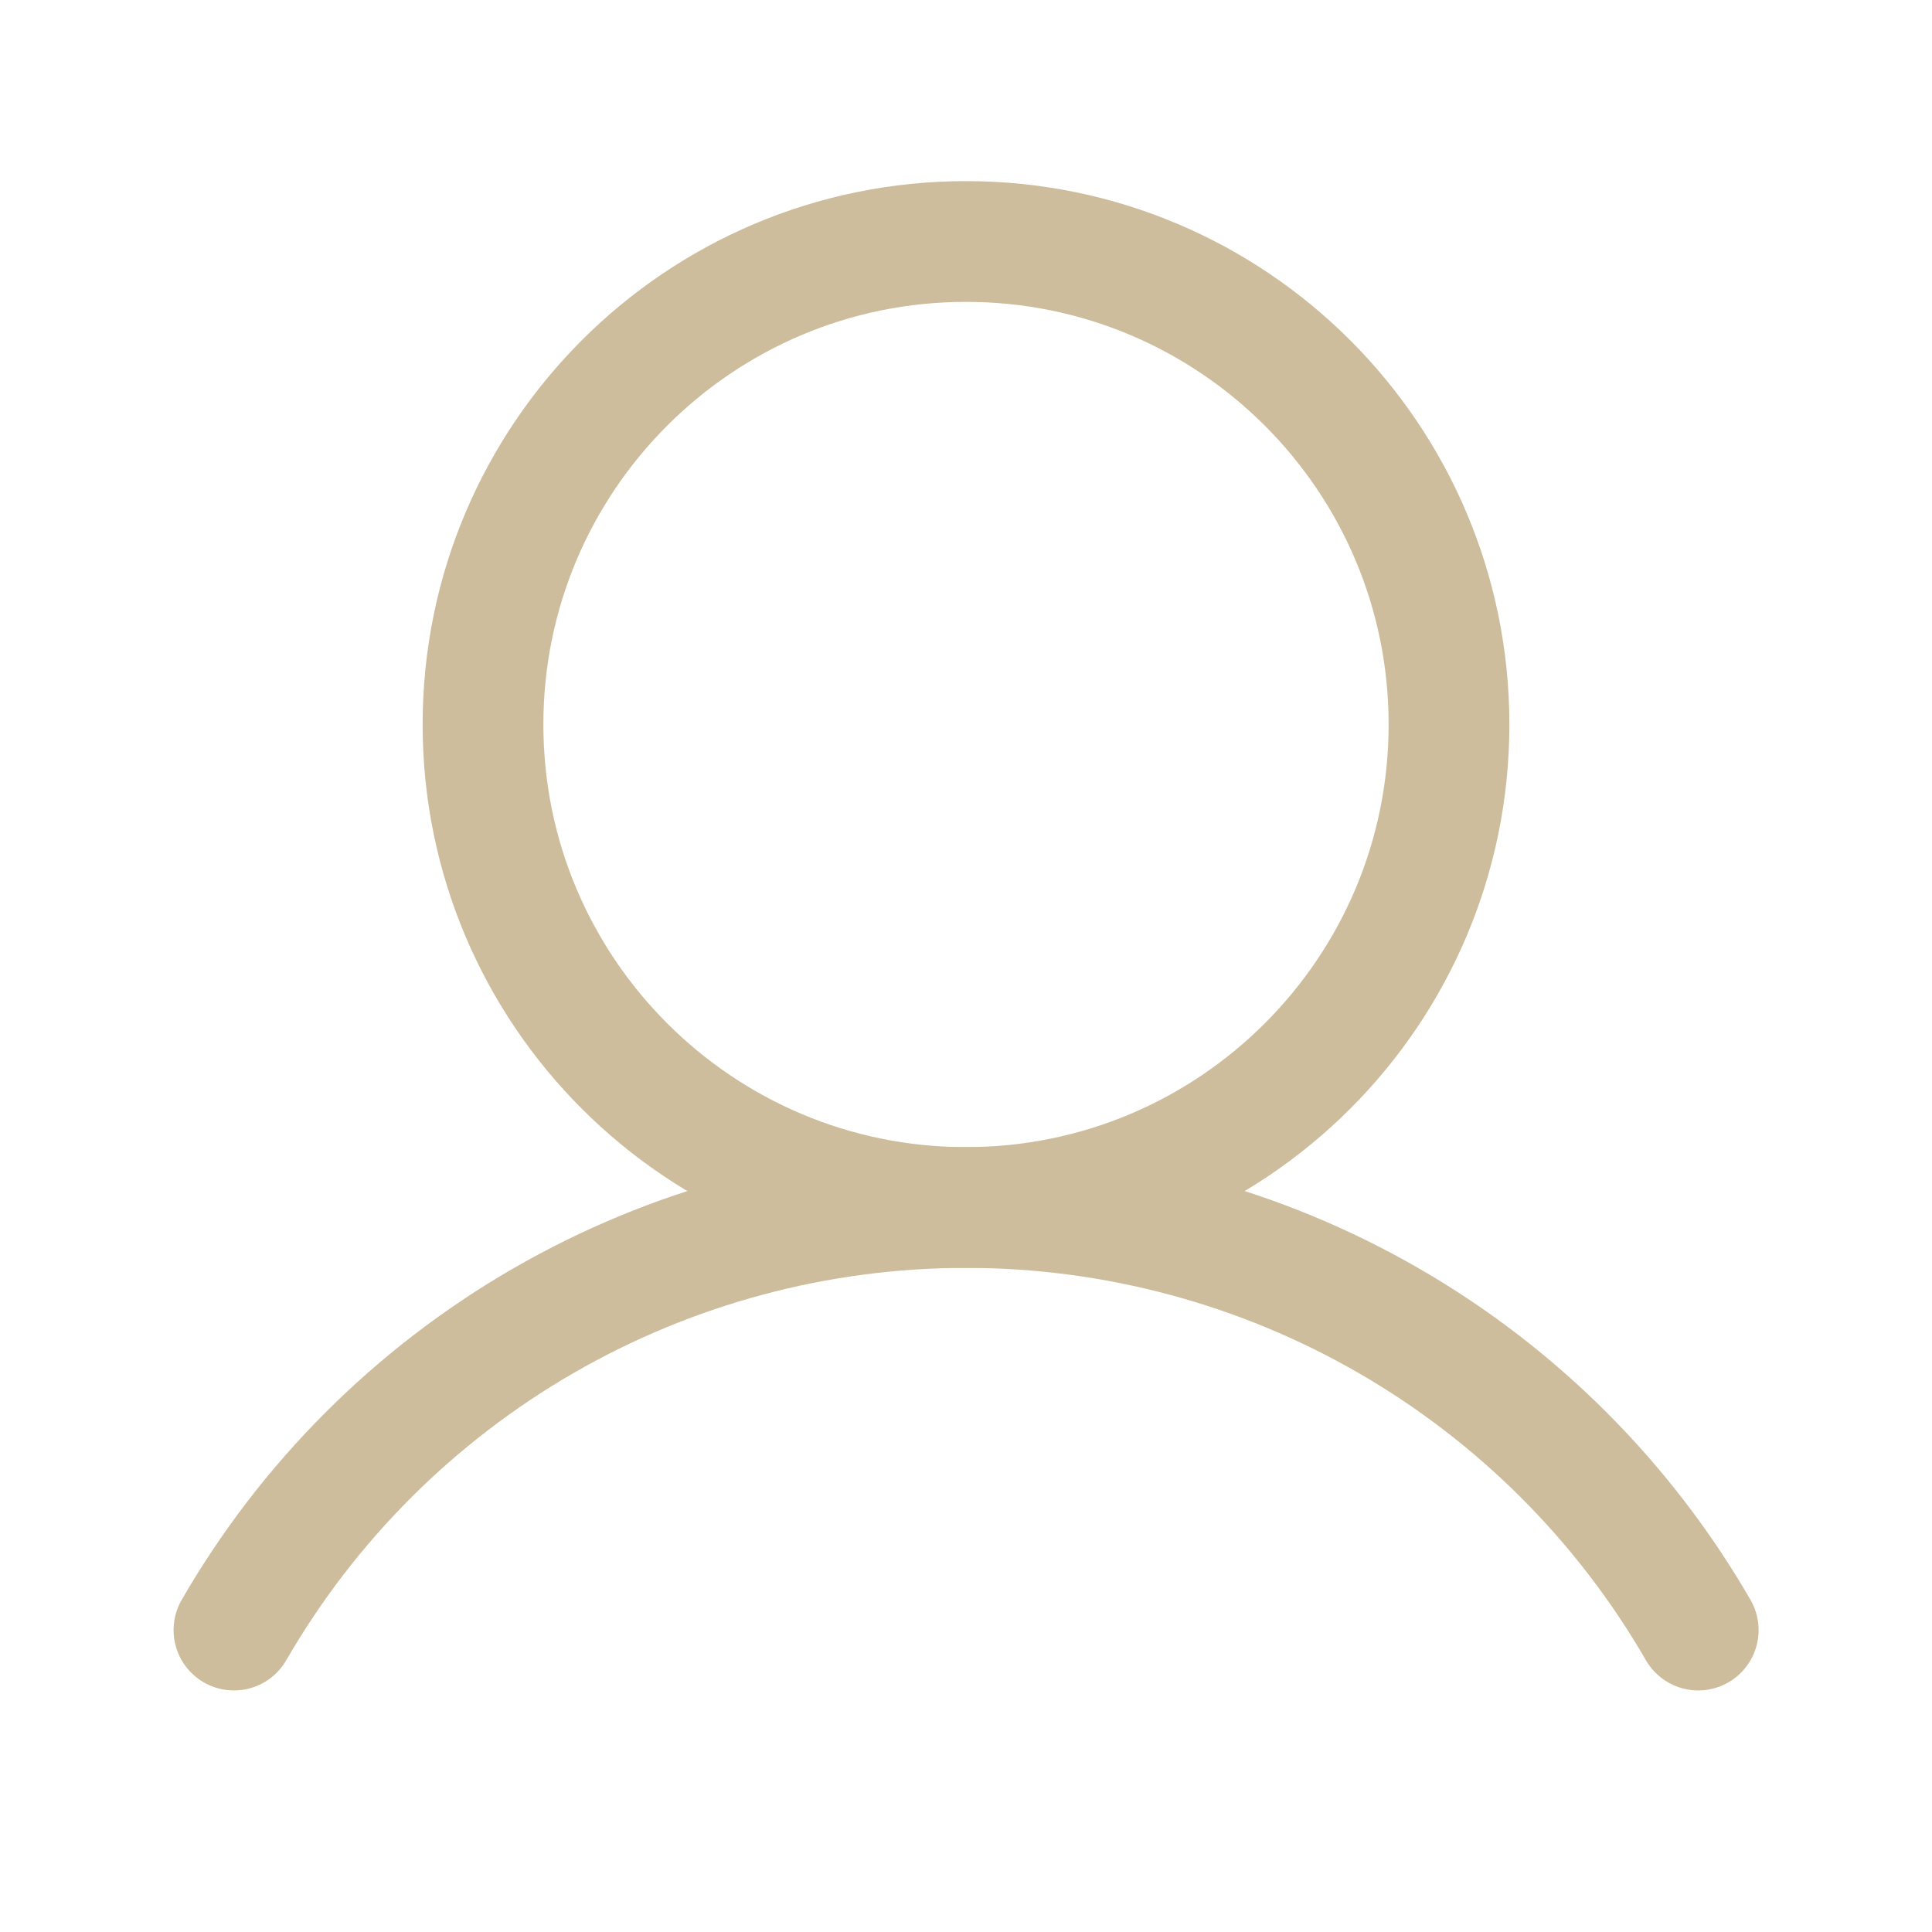
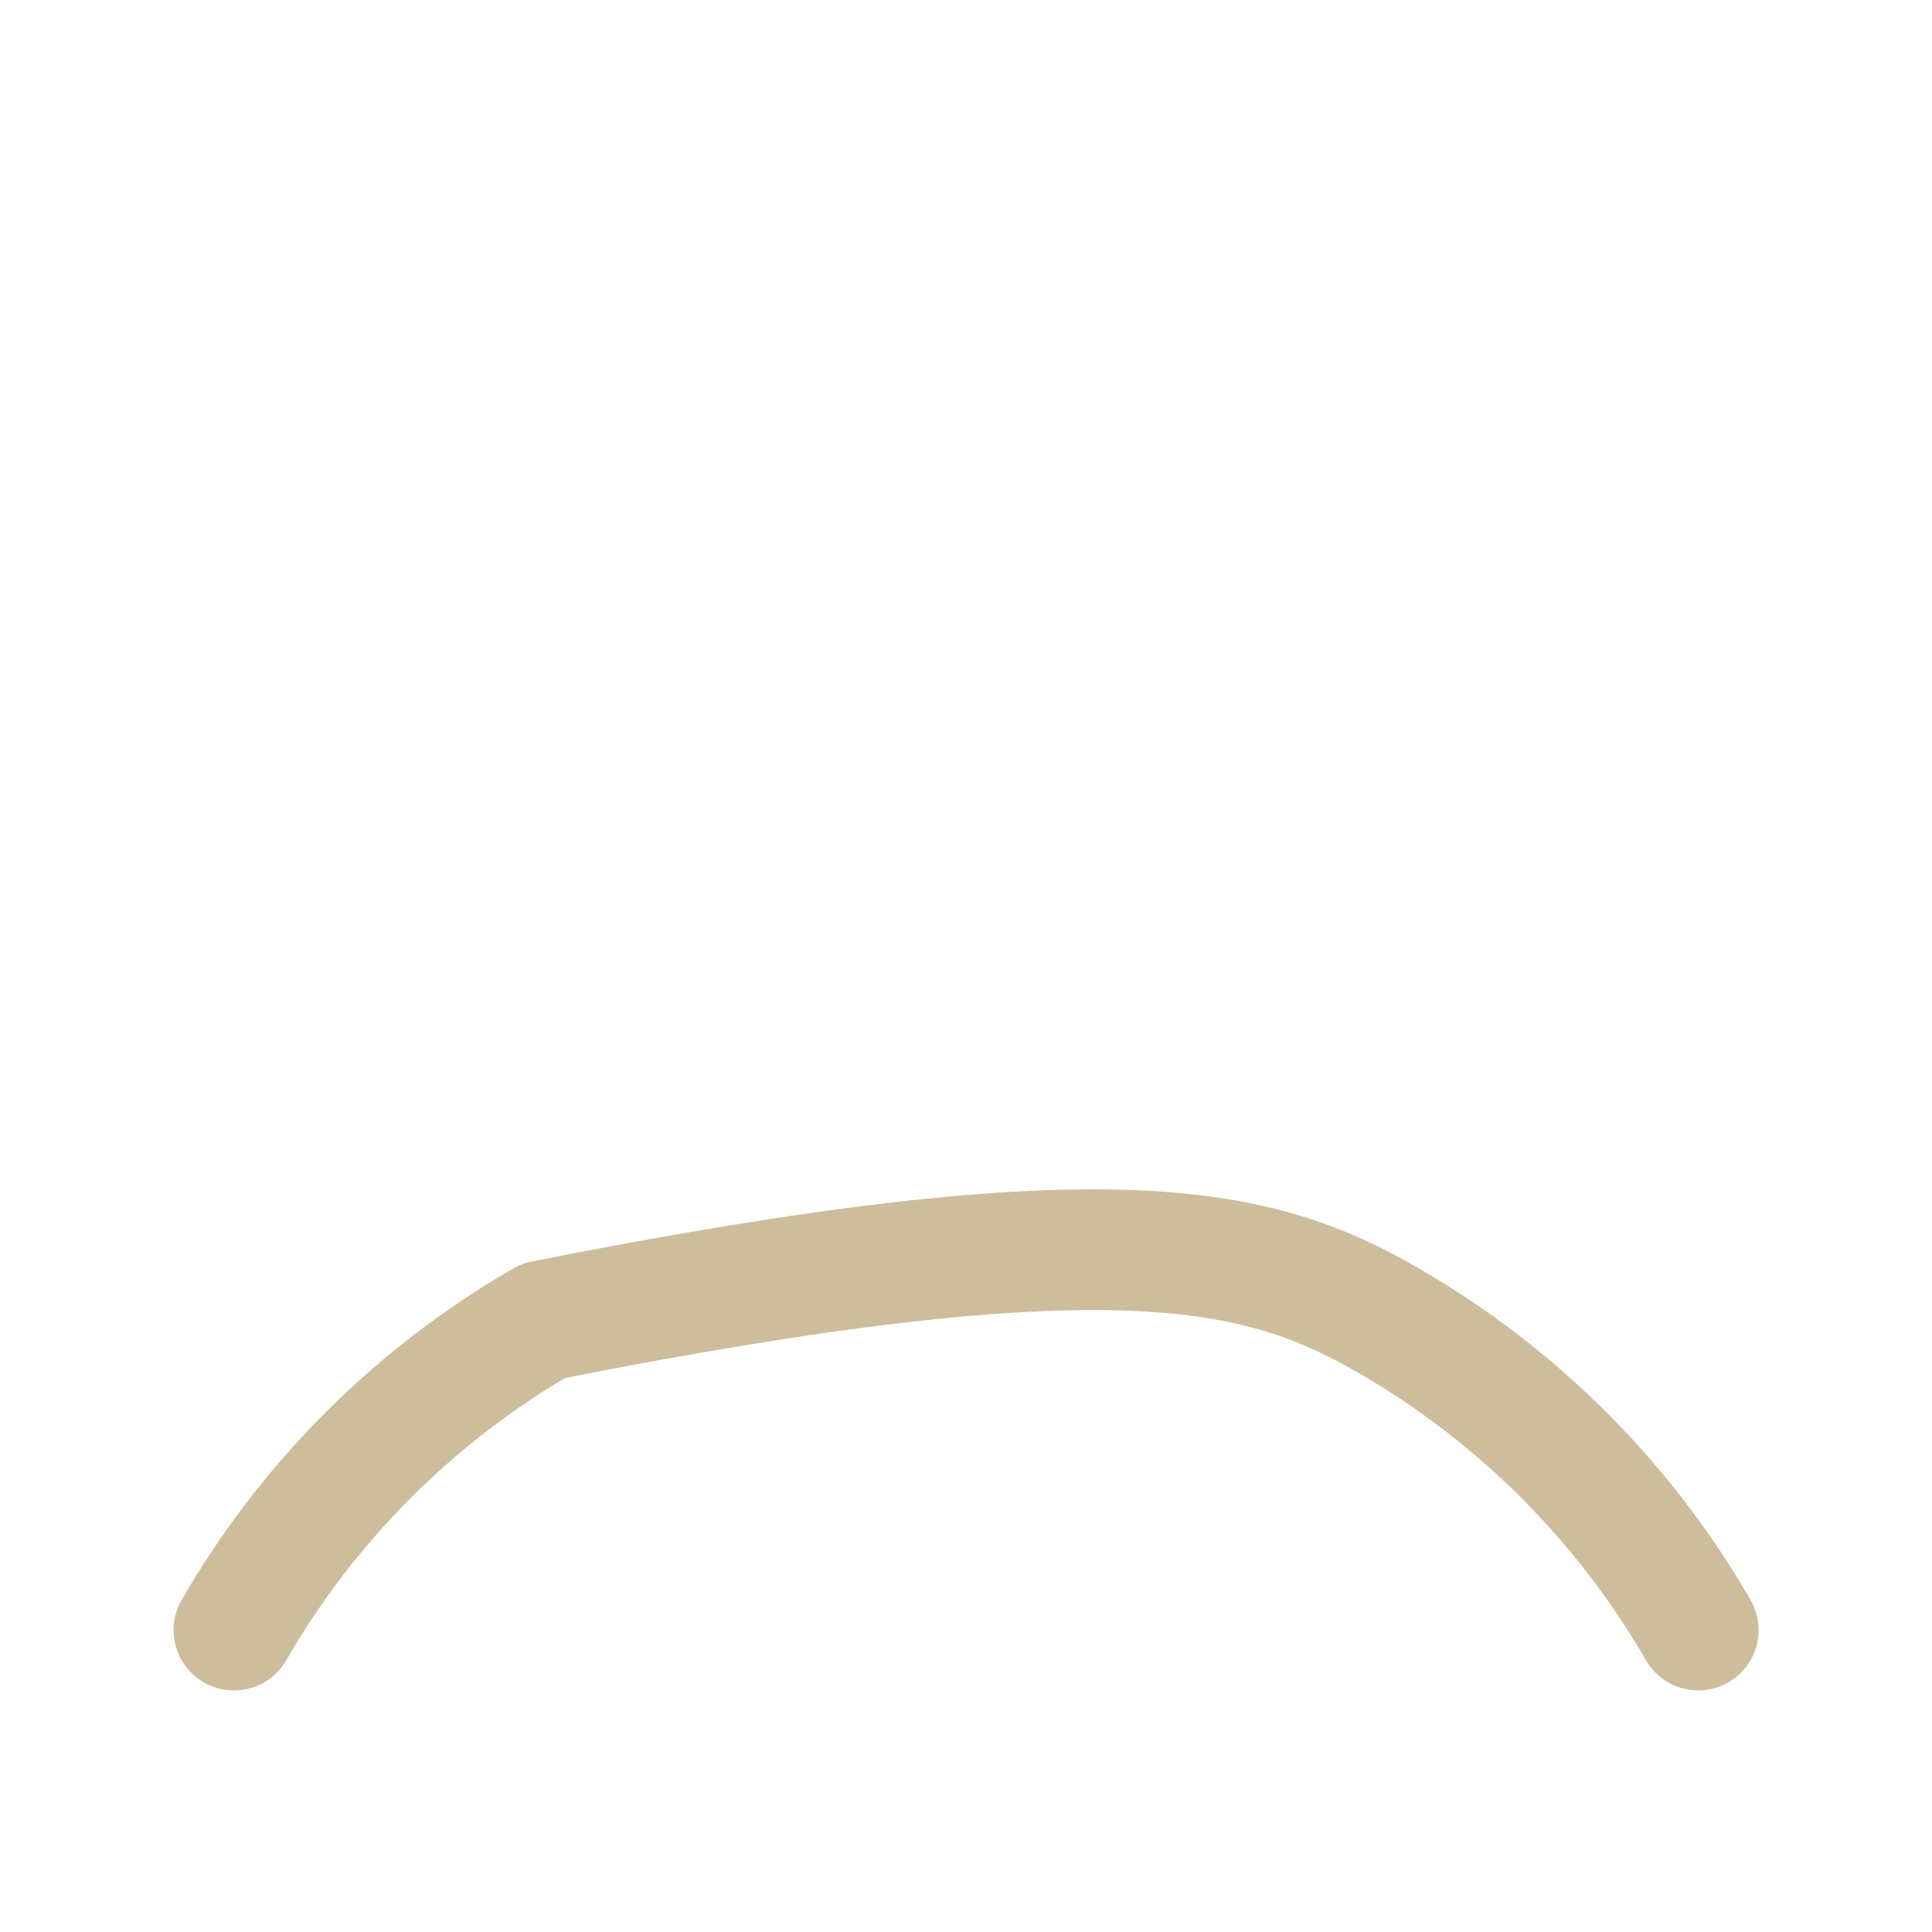
<svg xmlns="http://www.w3.org/2000/svg" width="32" height="32" viewBox="0 0 32 32" fill="none">
-   <path d="M16 20C20.418 20 24 16.418 24 12C24 7.582 20.418 4 16 4C11.582 4 8 7.582 8 12C8 16.418 11.582 20 16 20Z" stroke="#CDBD9C" stroke-width="2" stroke-linecap="round" stroke-linejoin="round" />
-   <path d="M3.875 26.999C5.104 24.871 6.872 23.104 9.001 21.875C11.129 20.647 13.544 20 16.002 20C18.459 20 20.874 20.647 23.002 21.875C25.131 23.104 26.898 24.871 28.128 26.999" stroke="#CDBD9C" stroke-width="2" stroke-linecap="round" stroke-linejoin="round" />
+   <path d="M3.875 26.999C5.104 24.871 6.872 23.104 9.001 21.875C18.459 20 20.874 20.647 23.002 21.875C25.131 23.104 26.898 24.871 28.128 26.999" stroke="#CDBD9C" stroke-width="2" stroke-linecap="round" stroke-linejoin="round" />
</svg>